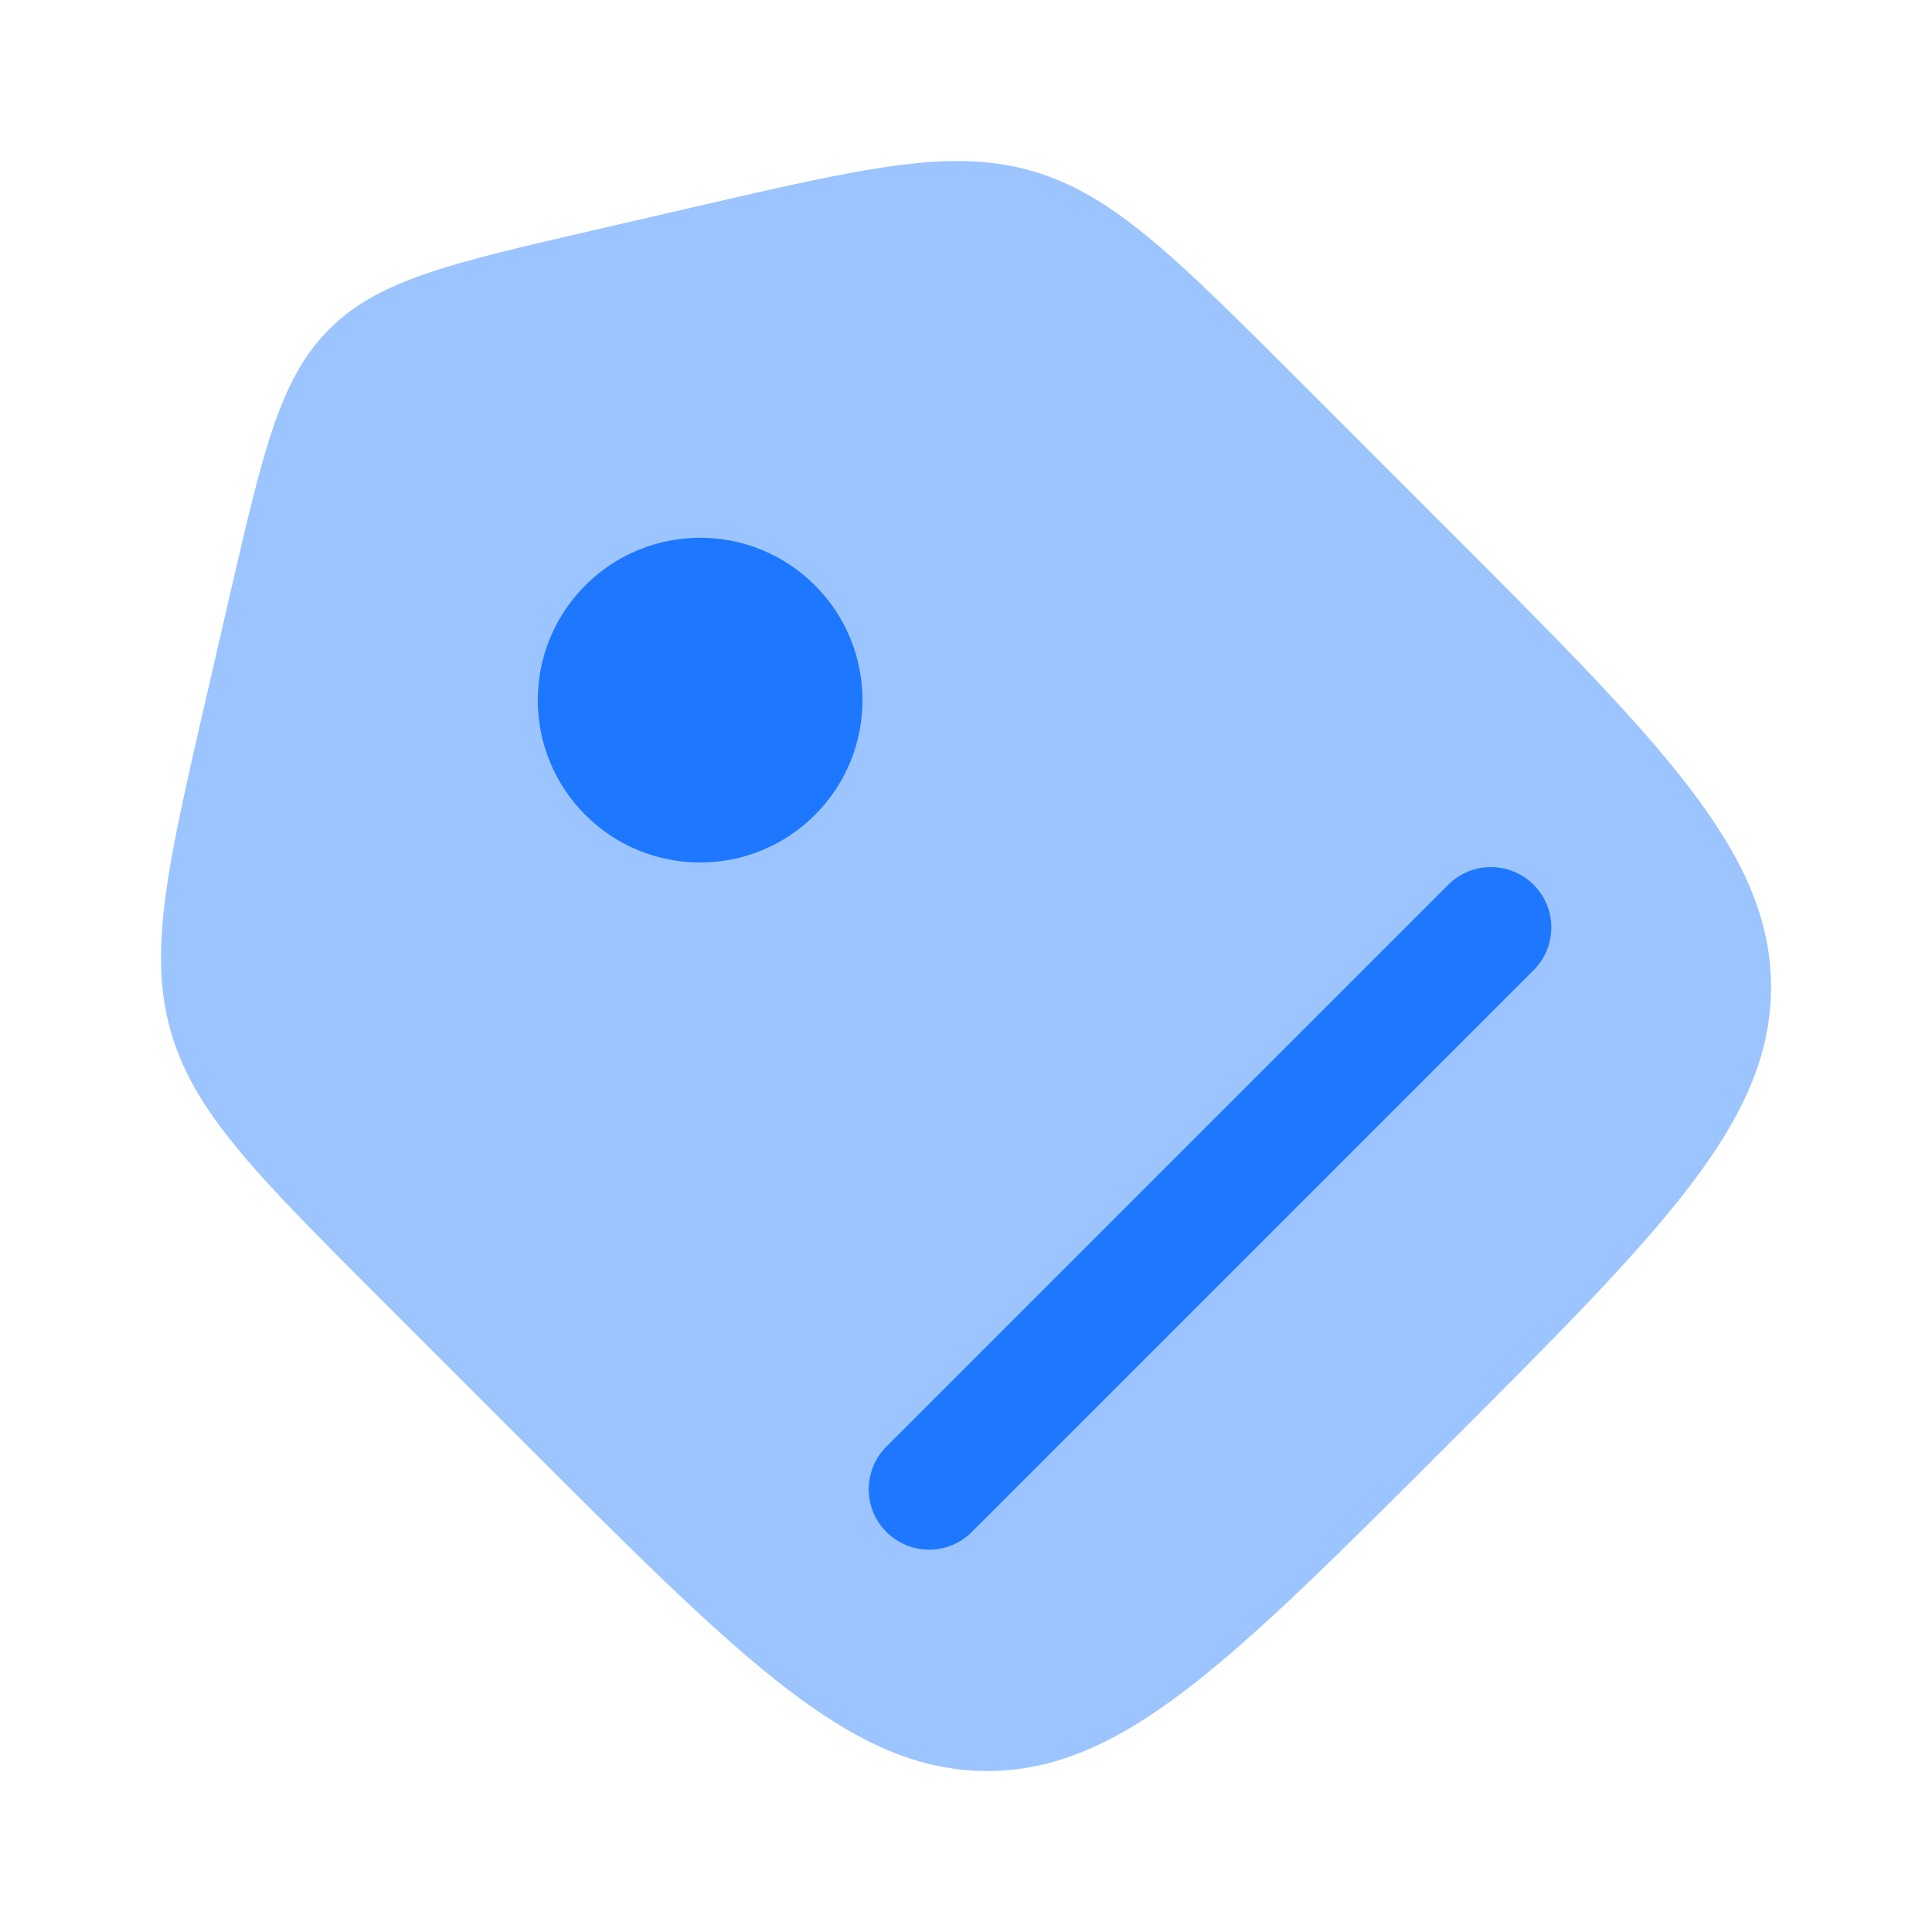
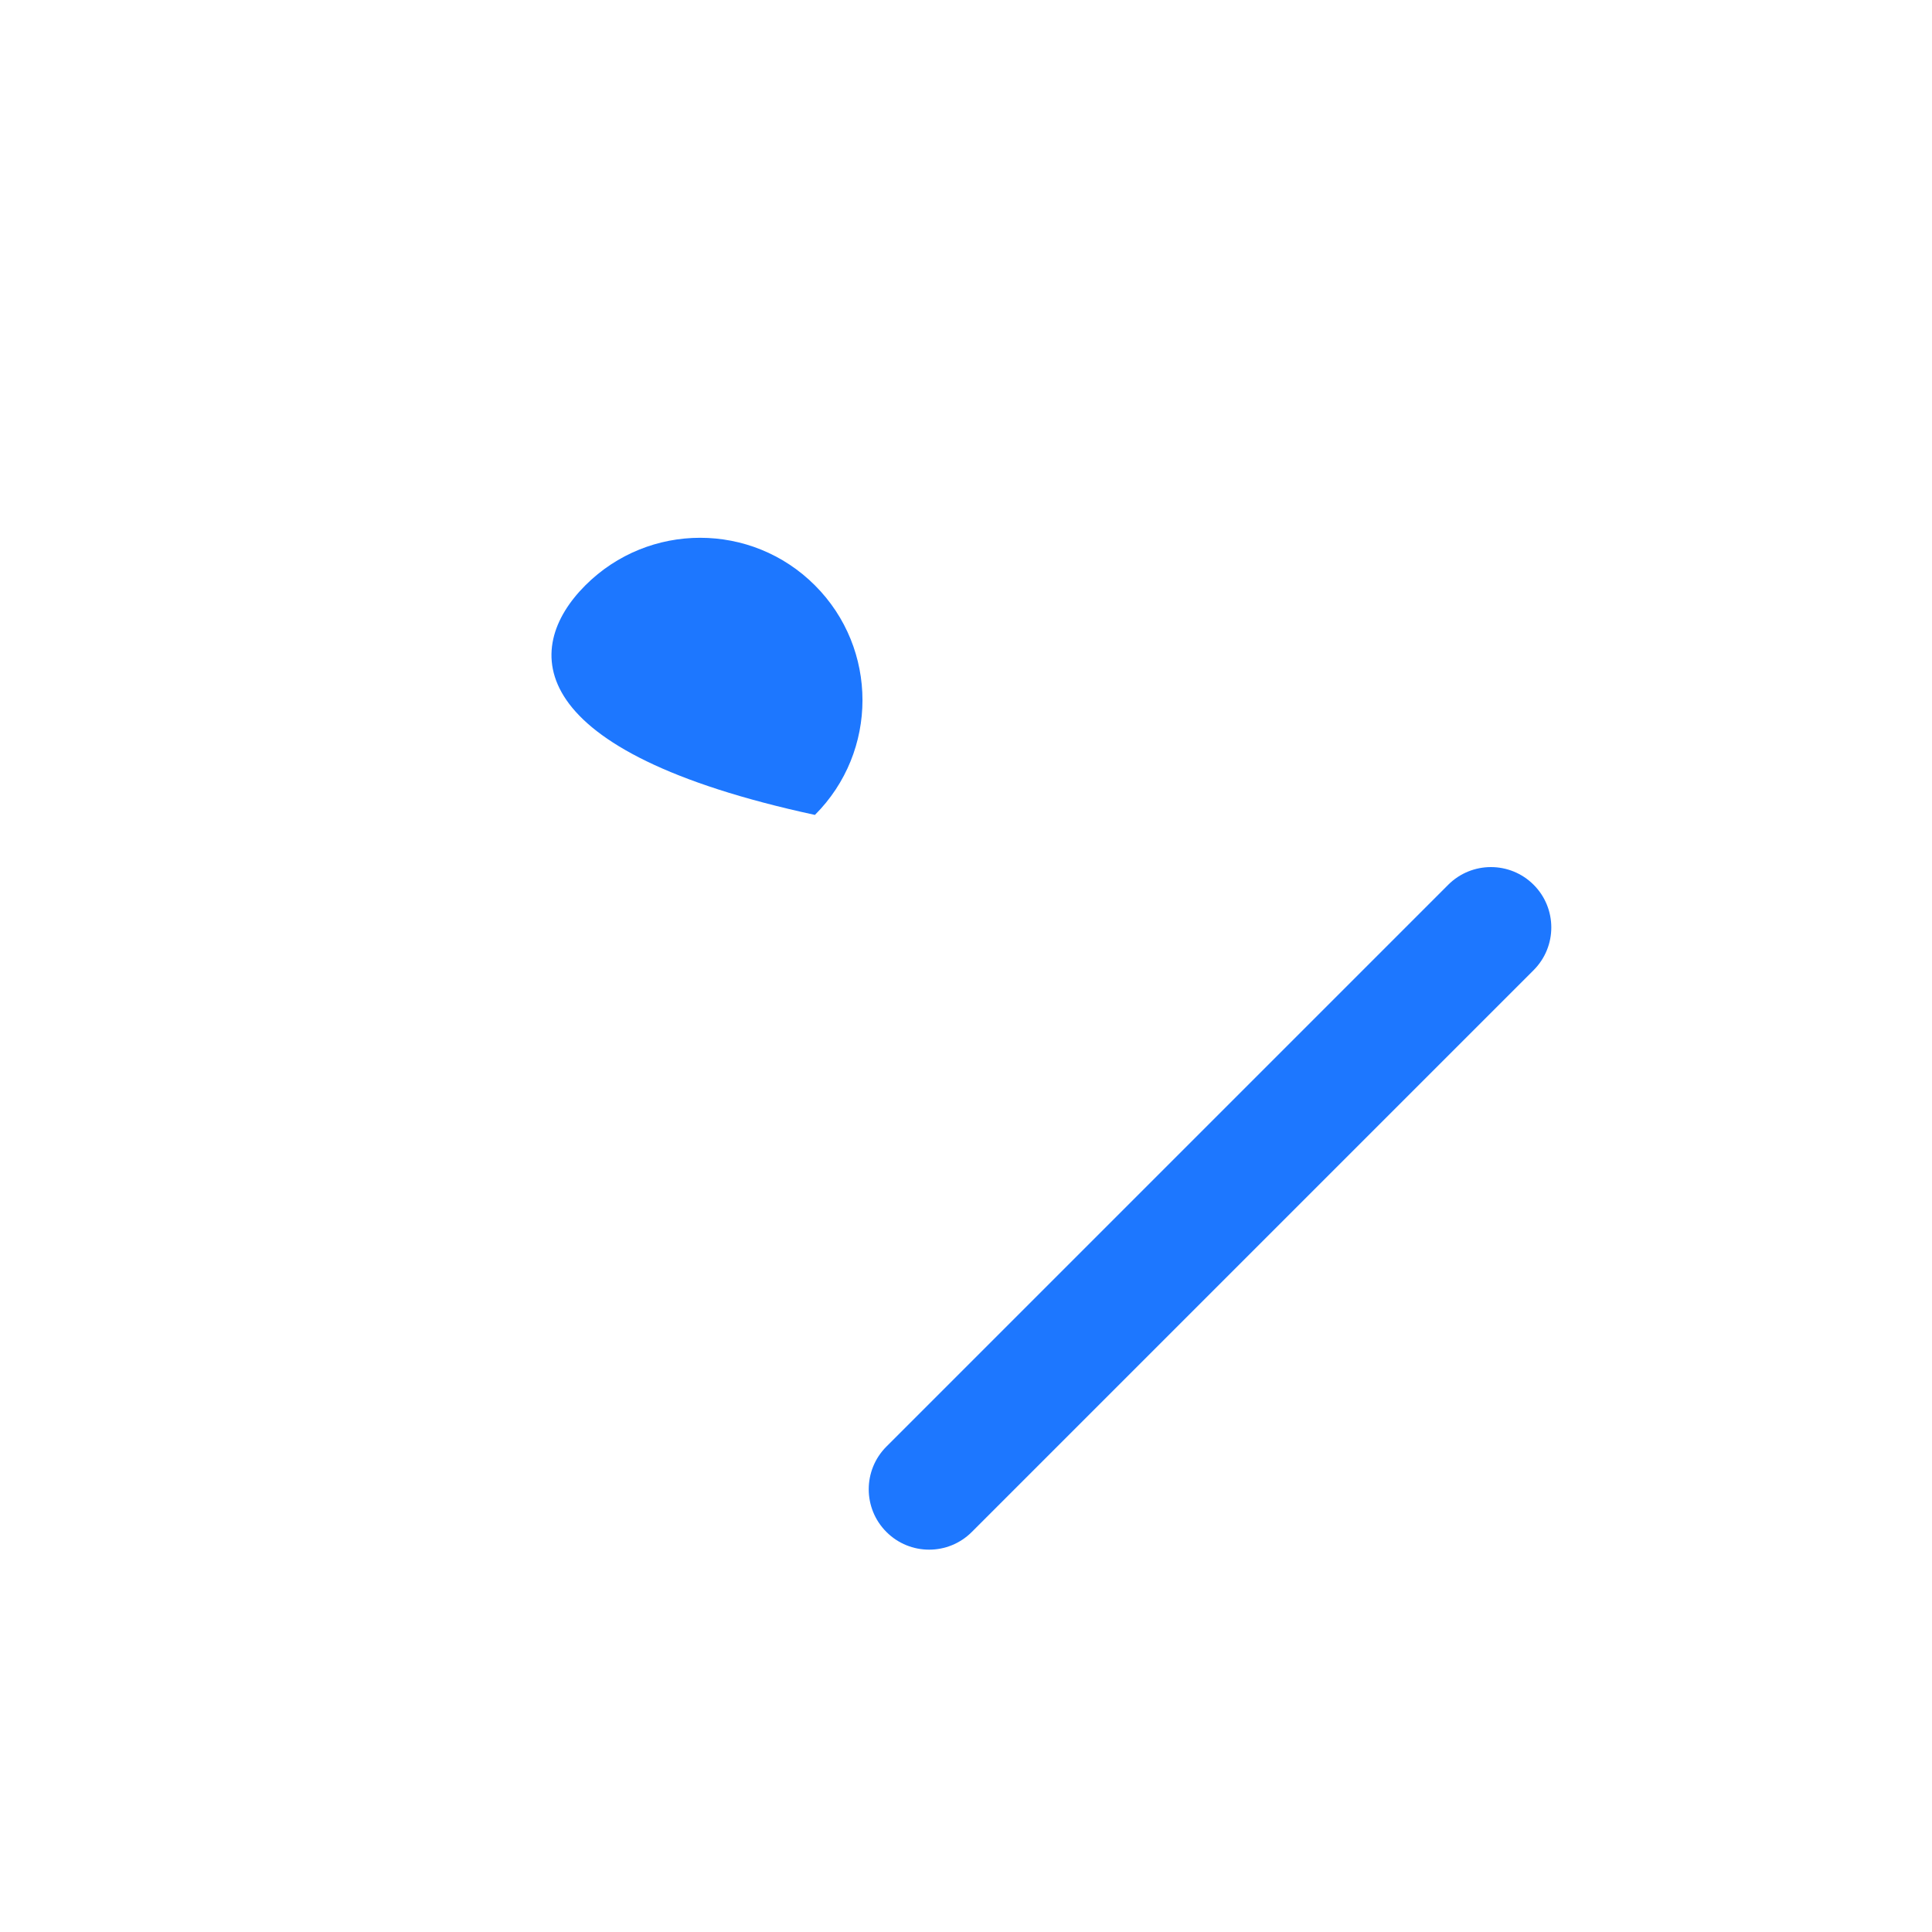
<svg xmlns="http://www.w3.org/2000/svg" width="40" height="40" viewBox="0 0 40 40" fill="none">
-   <path d="M7.881 26.895C5.305 24.319 4.017 23.031 3.538 21.36C3.058 19.689 3.468 17.914 4.287 14.365L4.759 12.318C5.449 9.332 5.793 7.838 6.816 6.816C7.838 5.793 9.331 5.449 12.318 4.76L14.364 4.287C17.914 3.468 19.689 3.059 21.36 3.538C23.031 4.017 24.319 5.305 26.895 7.881L29.944 10.93C34.426 15.412 36.667 17.653 36.667 20.437C36.667 23.222 34.426 25.463 29.944 29.944C25.462 34.426 23.222 36.667 20.437 36.667C17.653 36.667 15.412 34.426 10.93 29.944L7.881 26.895Z" fill="#9CC4FF" />
-   <path d="M16.872 12.119C18.185 13.431 18.185 15.56 16.872 16.872C15.56 18.185 13.432 18.185 12.119 16.872C10.806 15.56 10.806 13.431 12.119 12.119C13.432 10.806 15.56 10.806 16.872 12.119Z" fill="#1D77FF" />
+   <path d="M16.872 12.119C18.185 13.431 18.185 15.56 16.872 16.872C10.806 15.56 10.806 13.431 12.119 12.119C13.432 10.806 15.56 10.806 16.872 12.119Z" fill="#1D77FF" />
  <path d="M31.752 20.086L20.12 31.718C19.632 32.206 18.841 32.206 18.353 31.718C17.864 31.23 17.864 30.438 18.352 29.95L29.984 18.318C30.472 17.83 31.264 17.83 31.752 18.318C32.24 18.806 32.24 19.597 31.752 20.086Z" fill="#1D77FF" />
</svg>